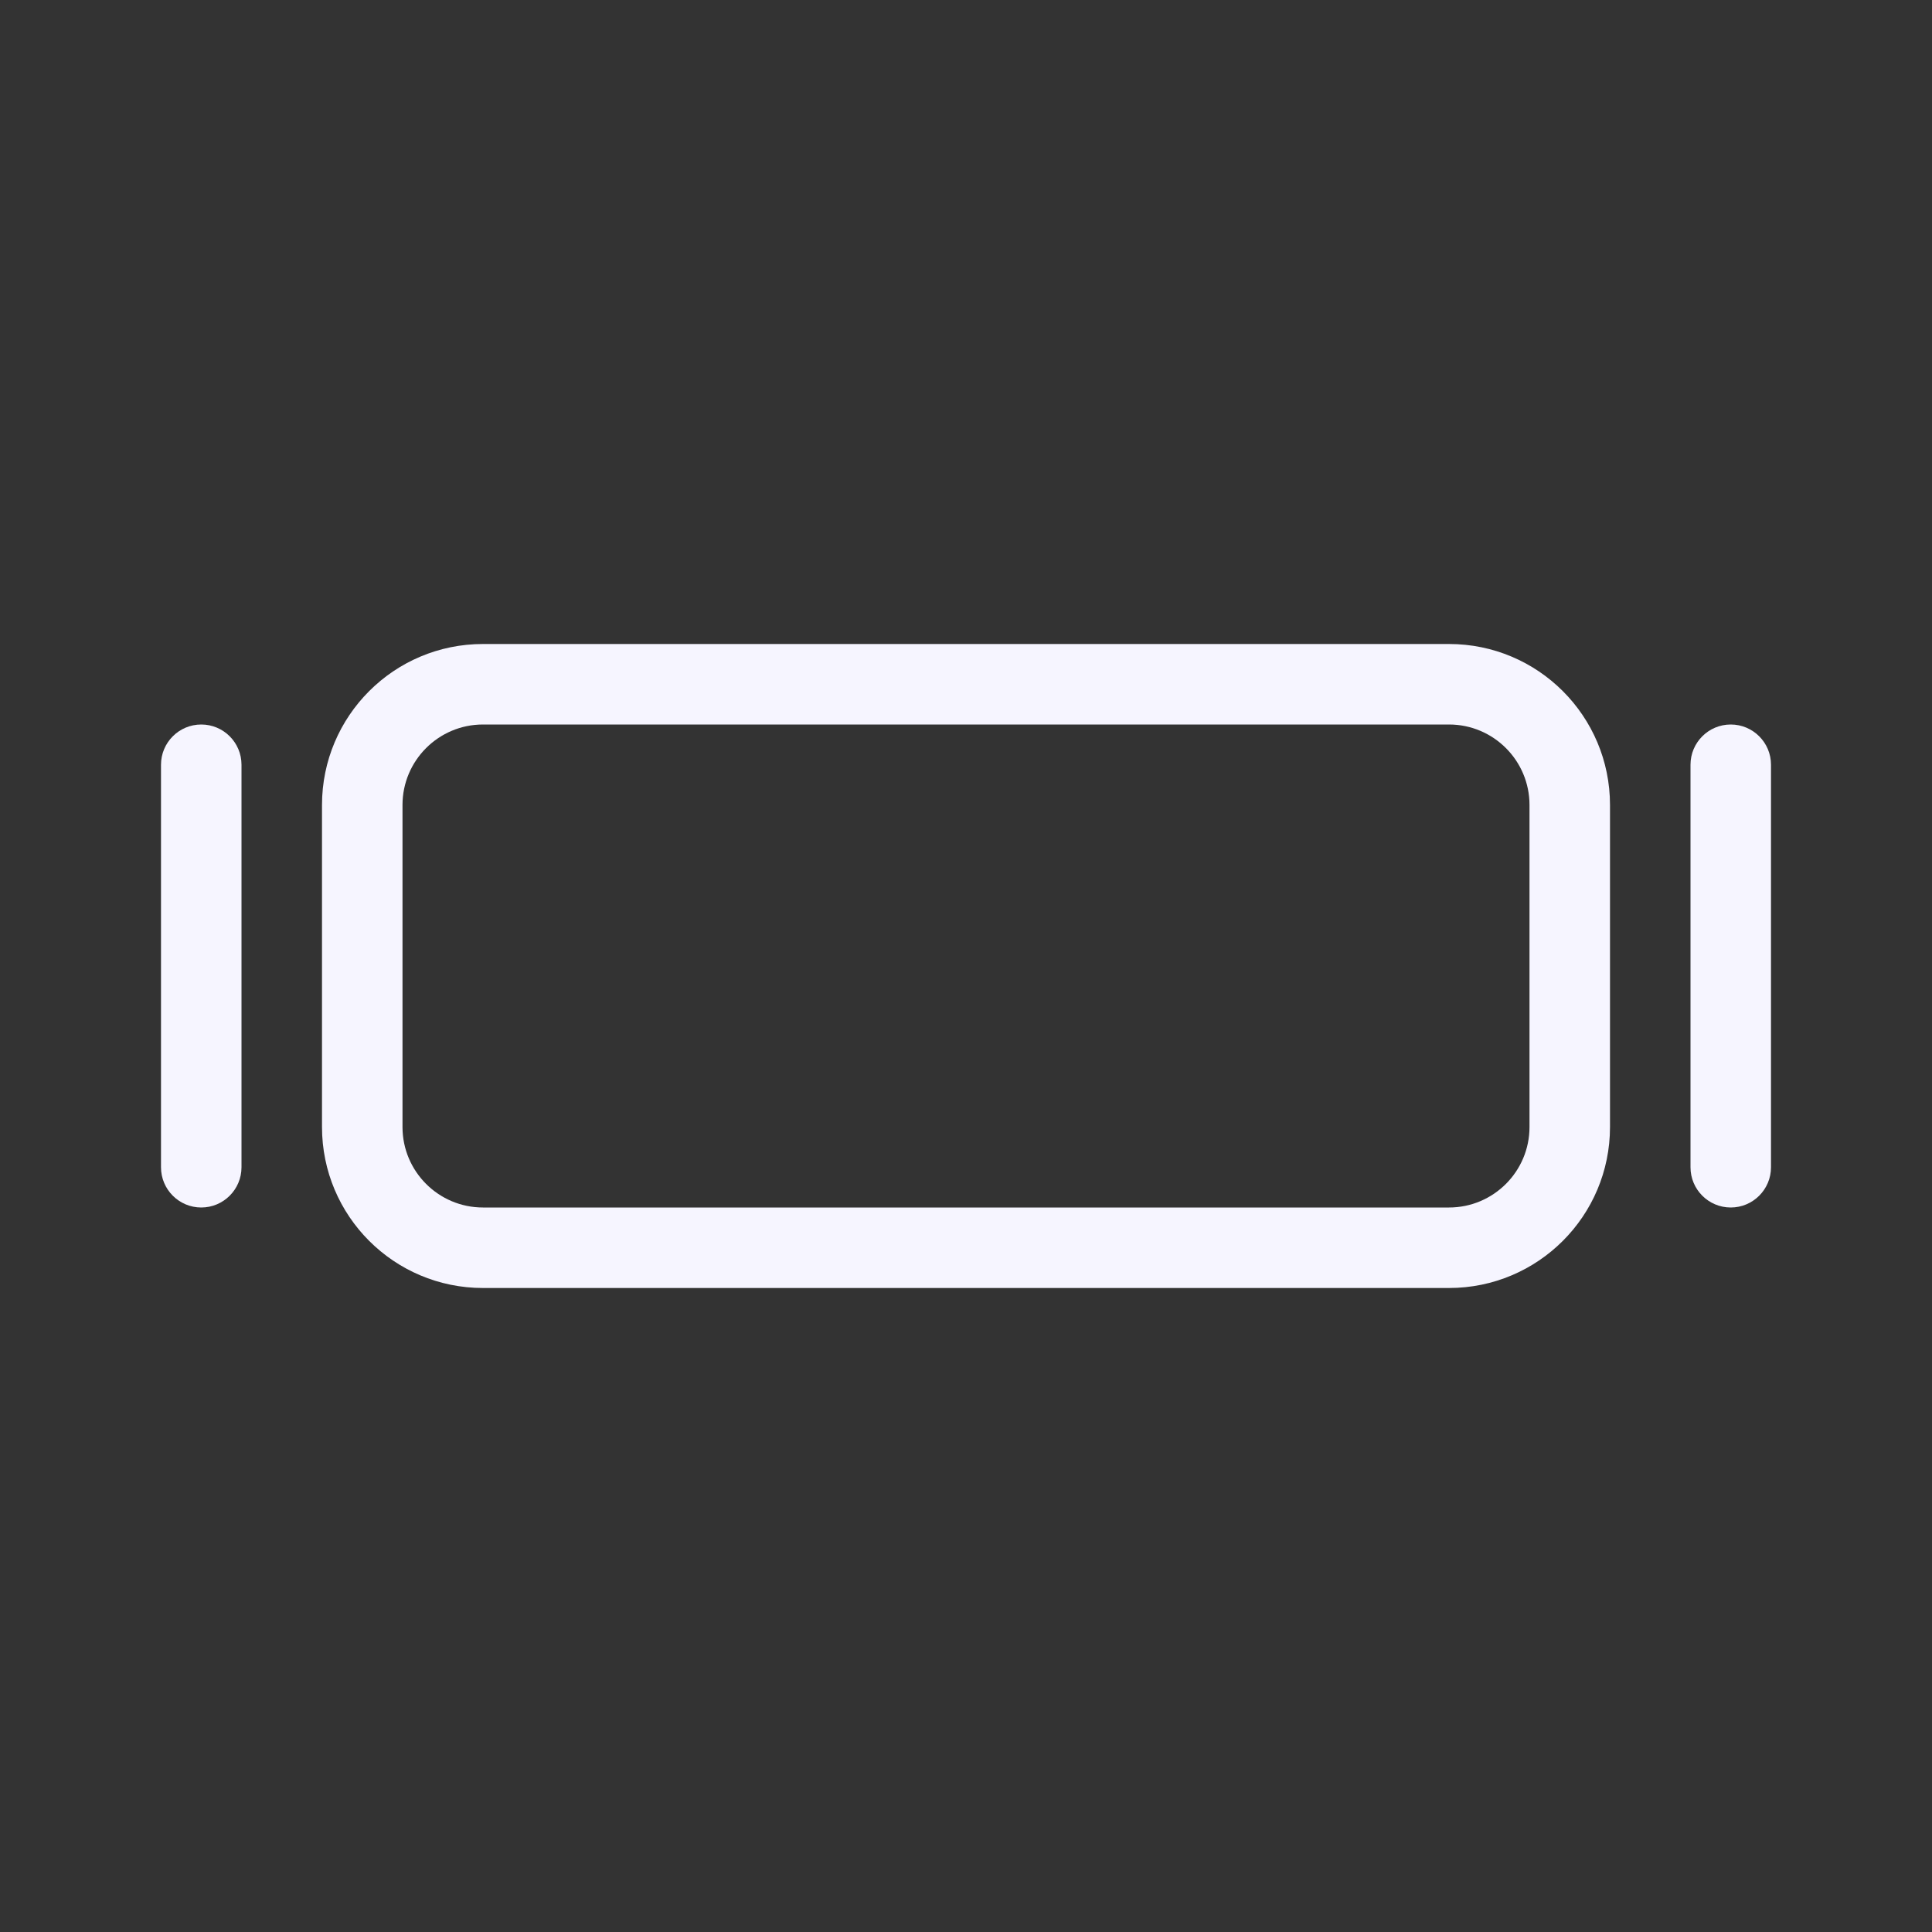
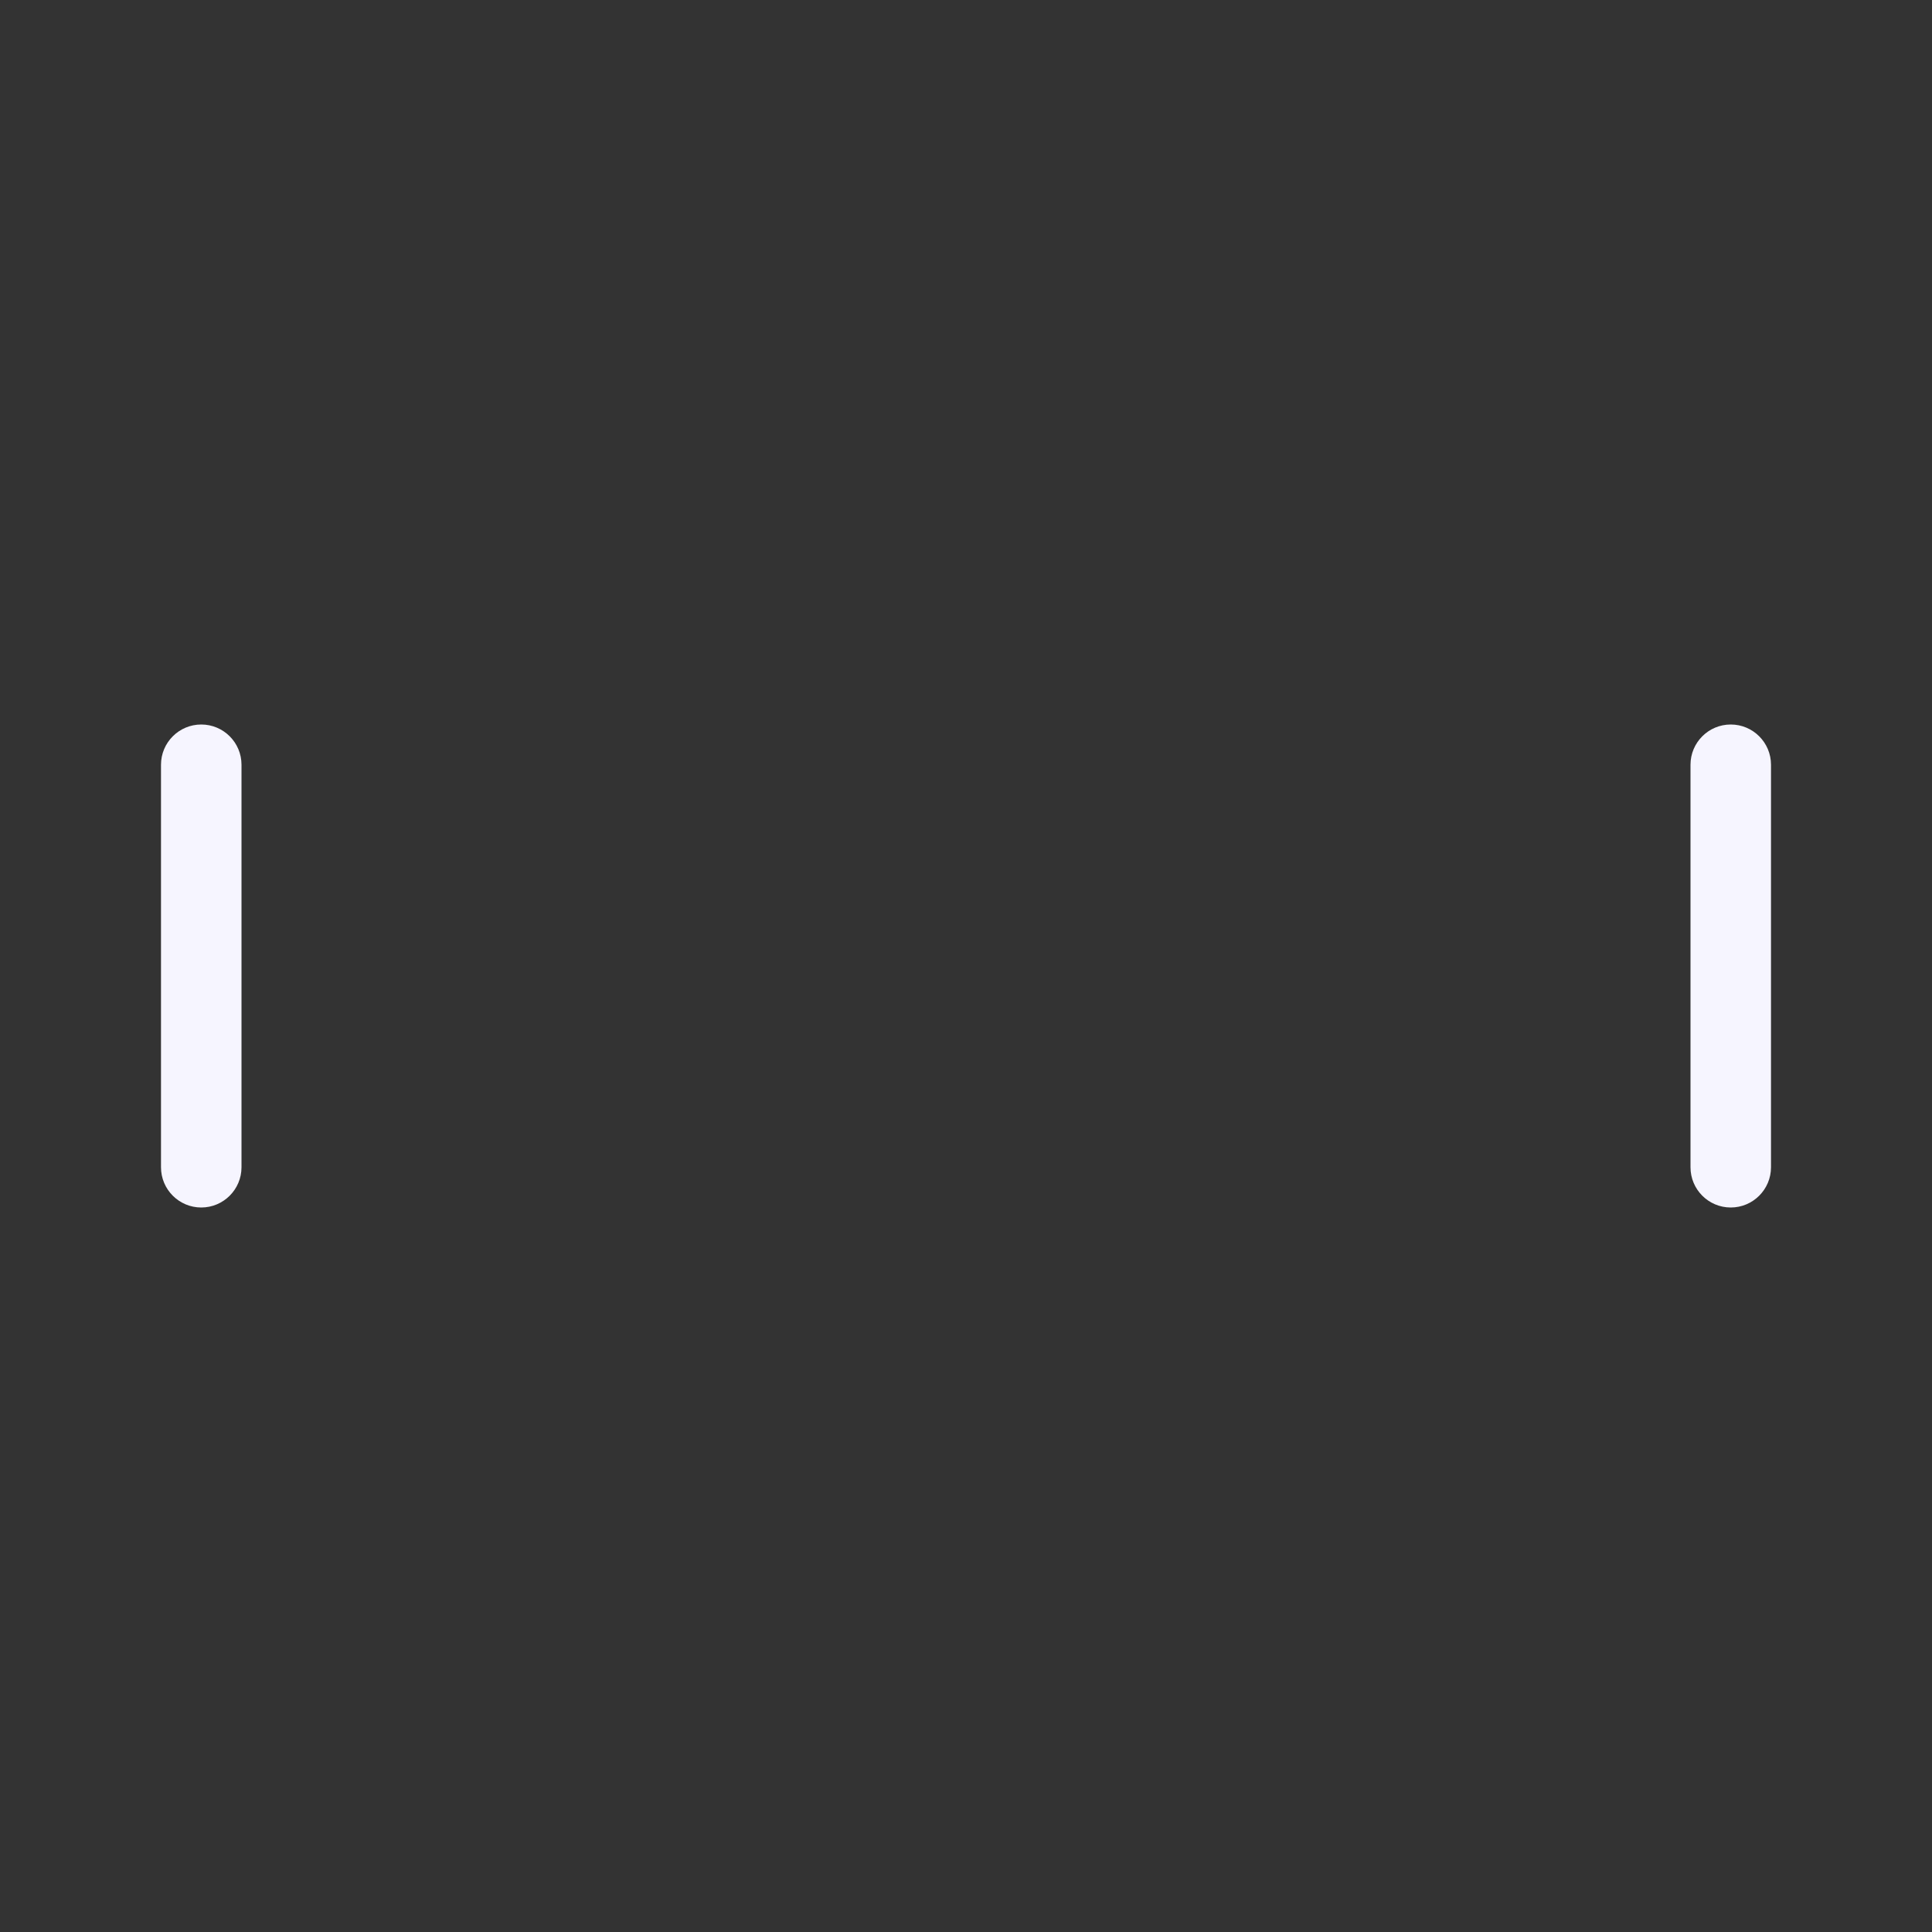
<svg xmlns="http://www.w3.org/2000/svg" width="24" height="24" viewBox="0 0 24 24" fill="none">
  <rect x="0" y="0" width="24" height="24" fill="#333333" stroke="none" />
-   <path fill-rule="evenodd" clip-rule="evenodd" d="M18 9H6C5.448 9 5 9.448 5 10V14C5 14.552 5.448 15 6 15H18C18.552 15 19 14.552 19 14V10C19 9.448 18.552 9 18 9ZM6 8C4.895 8 4 8.895 4 10V14C4 15.105 4.895 16 6 16H18C19.105 16 20 15.105 20 14V10C20 8.895 19.105 8 18 8H6Z" fill="#F6F5FF" />
  <path fill-rule="evenodd" clip-rule="evenodd" d="M2.5 9C2.776 9 3 9.224 3 9.5L3 14.5C3 14.776 2.776 15 2.5 15C2.224 15 2 14.776 2 14.5L2 9.5C2 9.224 2.224 9 2.5 9Z" fill="#F6F5FF" />
  <path fill-rule="evenodd" clip-rule="evenodd" d="M21.5 9C21.776 9 22 9.224 22 9.5V14.5C22 14.776 21.776 15 21.5 15C21.224 15 21 14.776 21 14.5V9.5C21 9.224 21.224 9 21.5 9Z" fill="#F6F5FF" />
</svg>